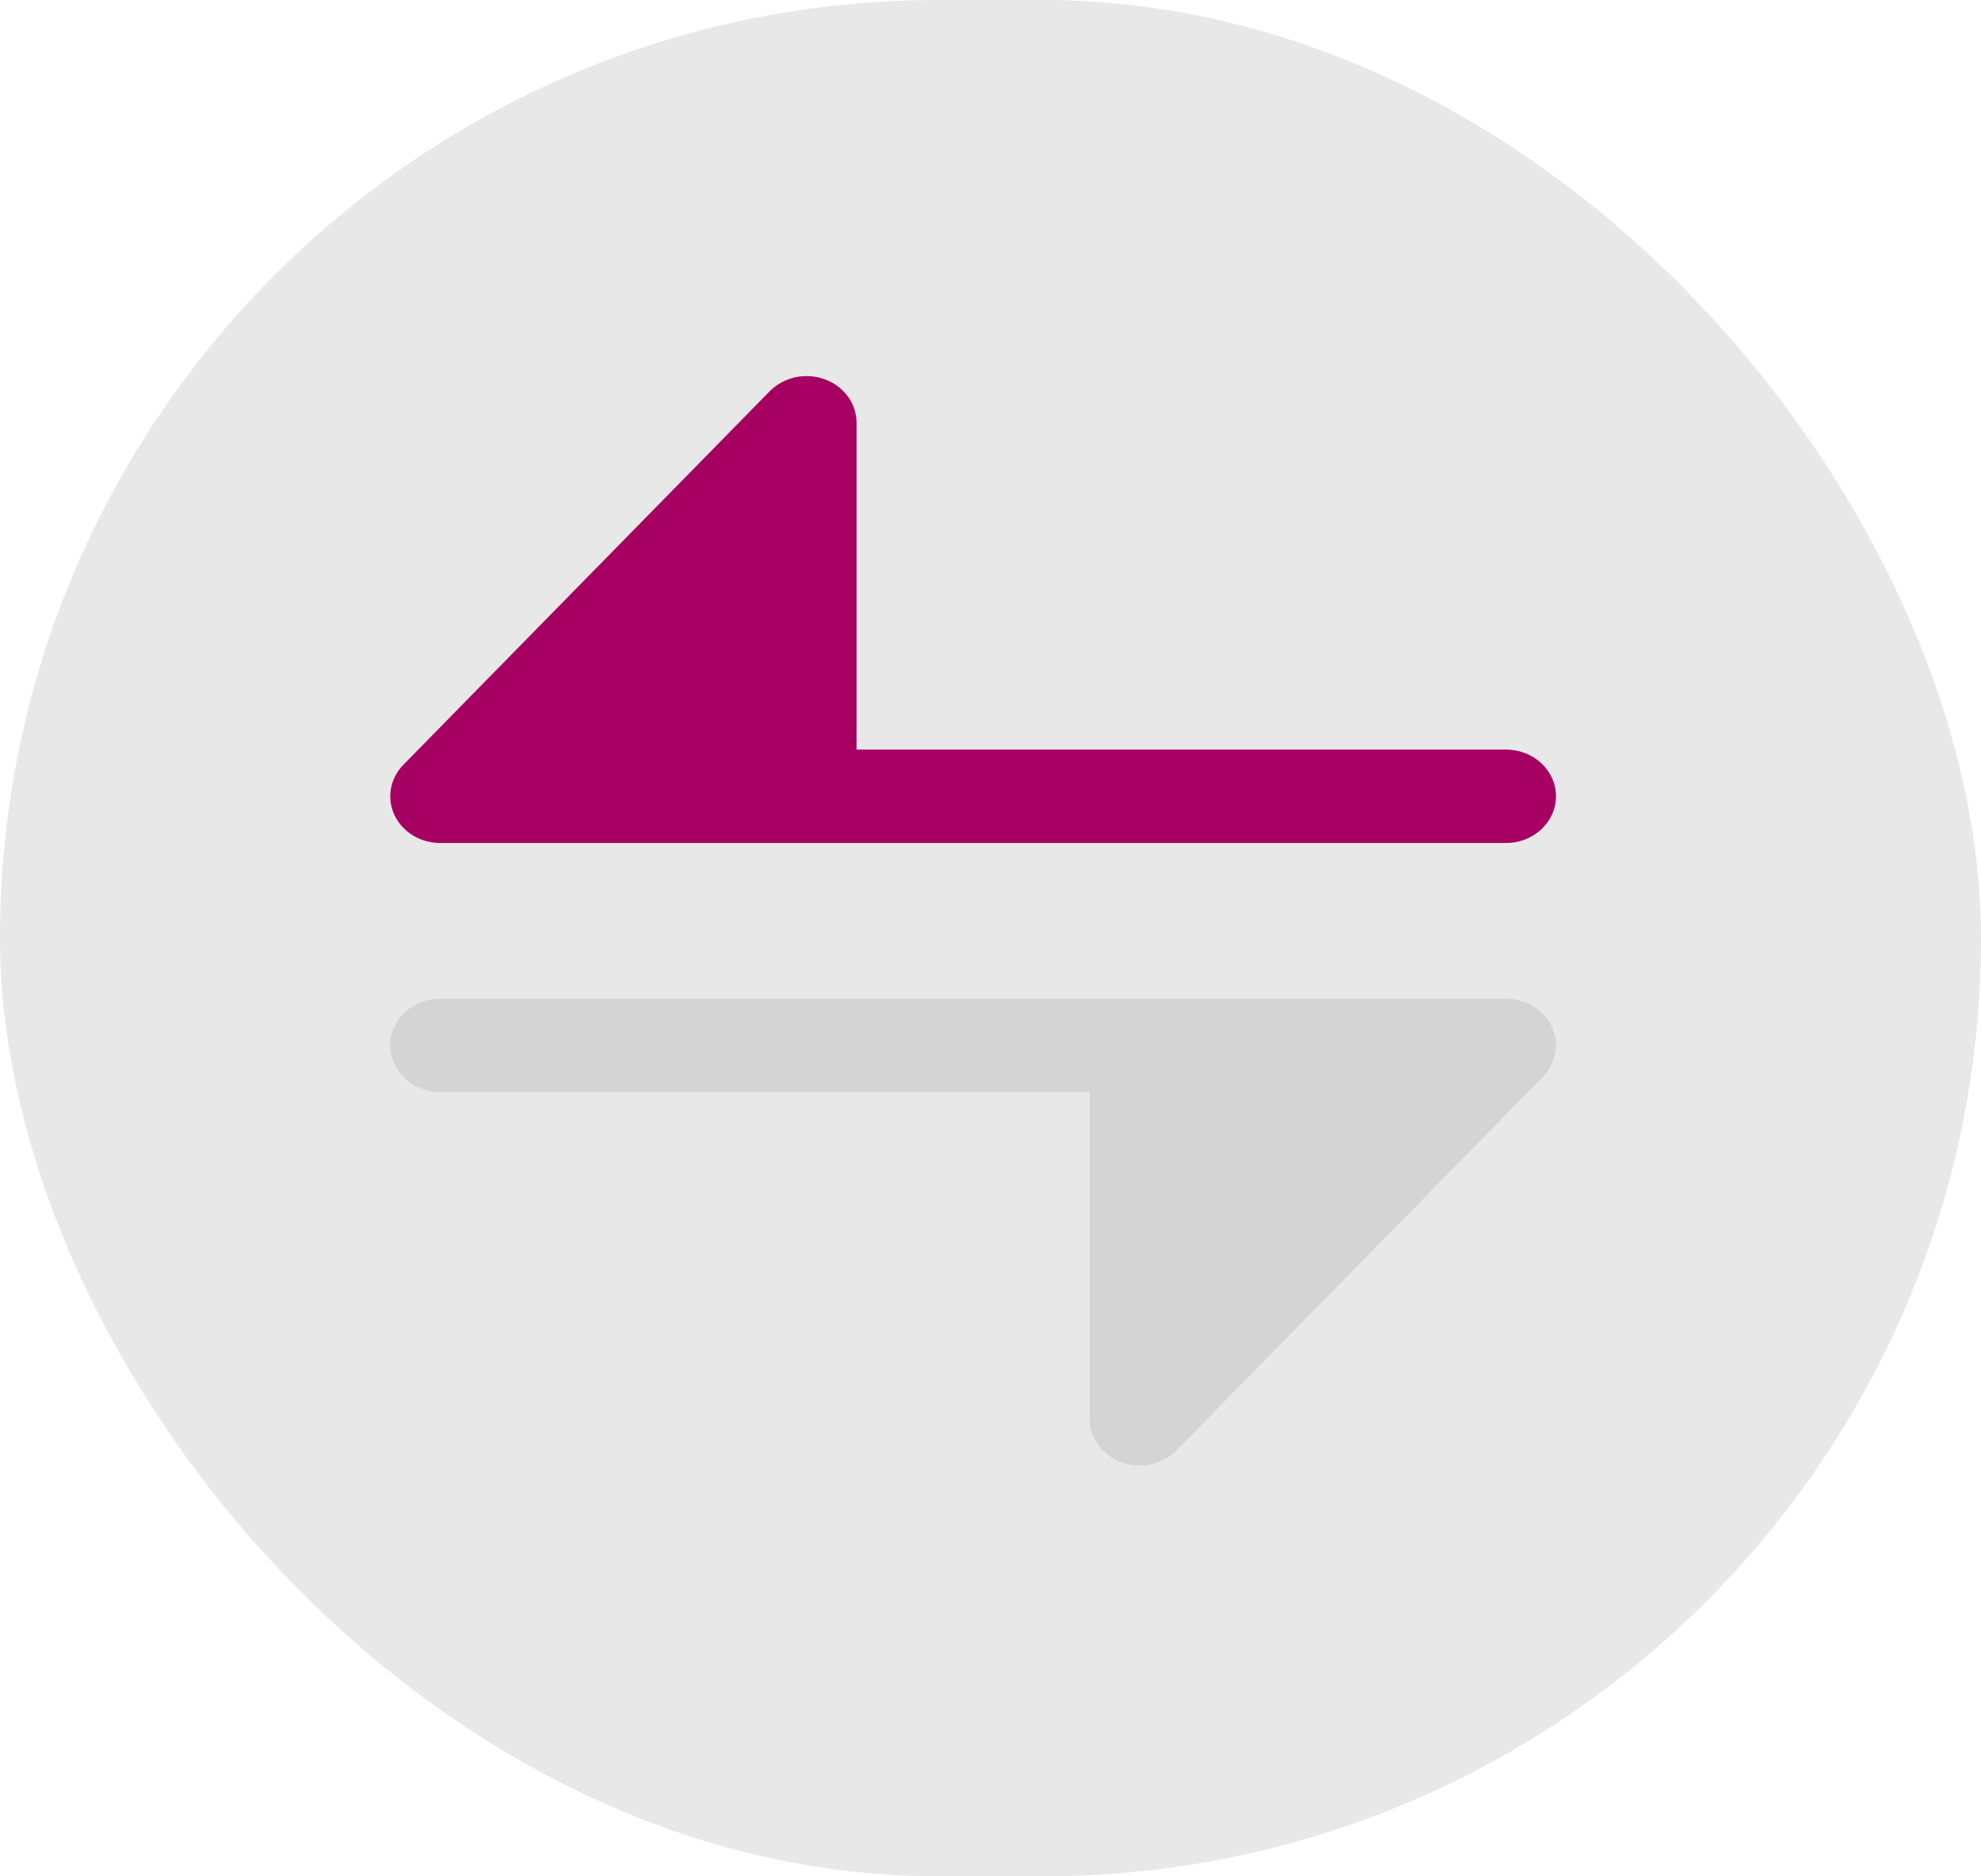
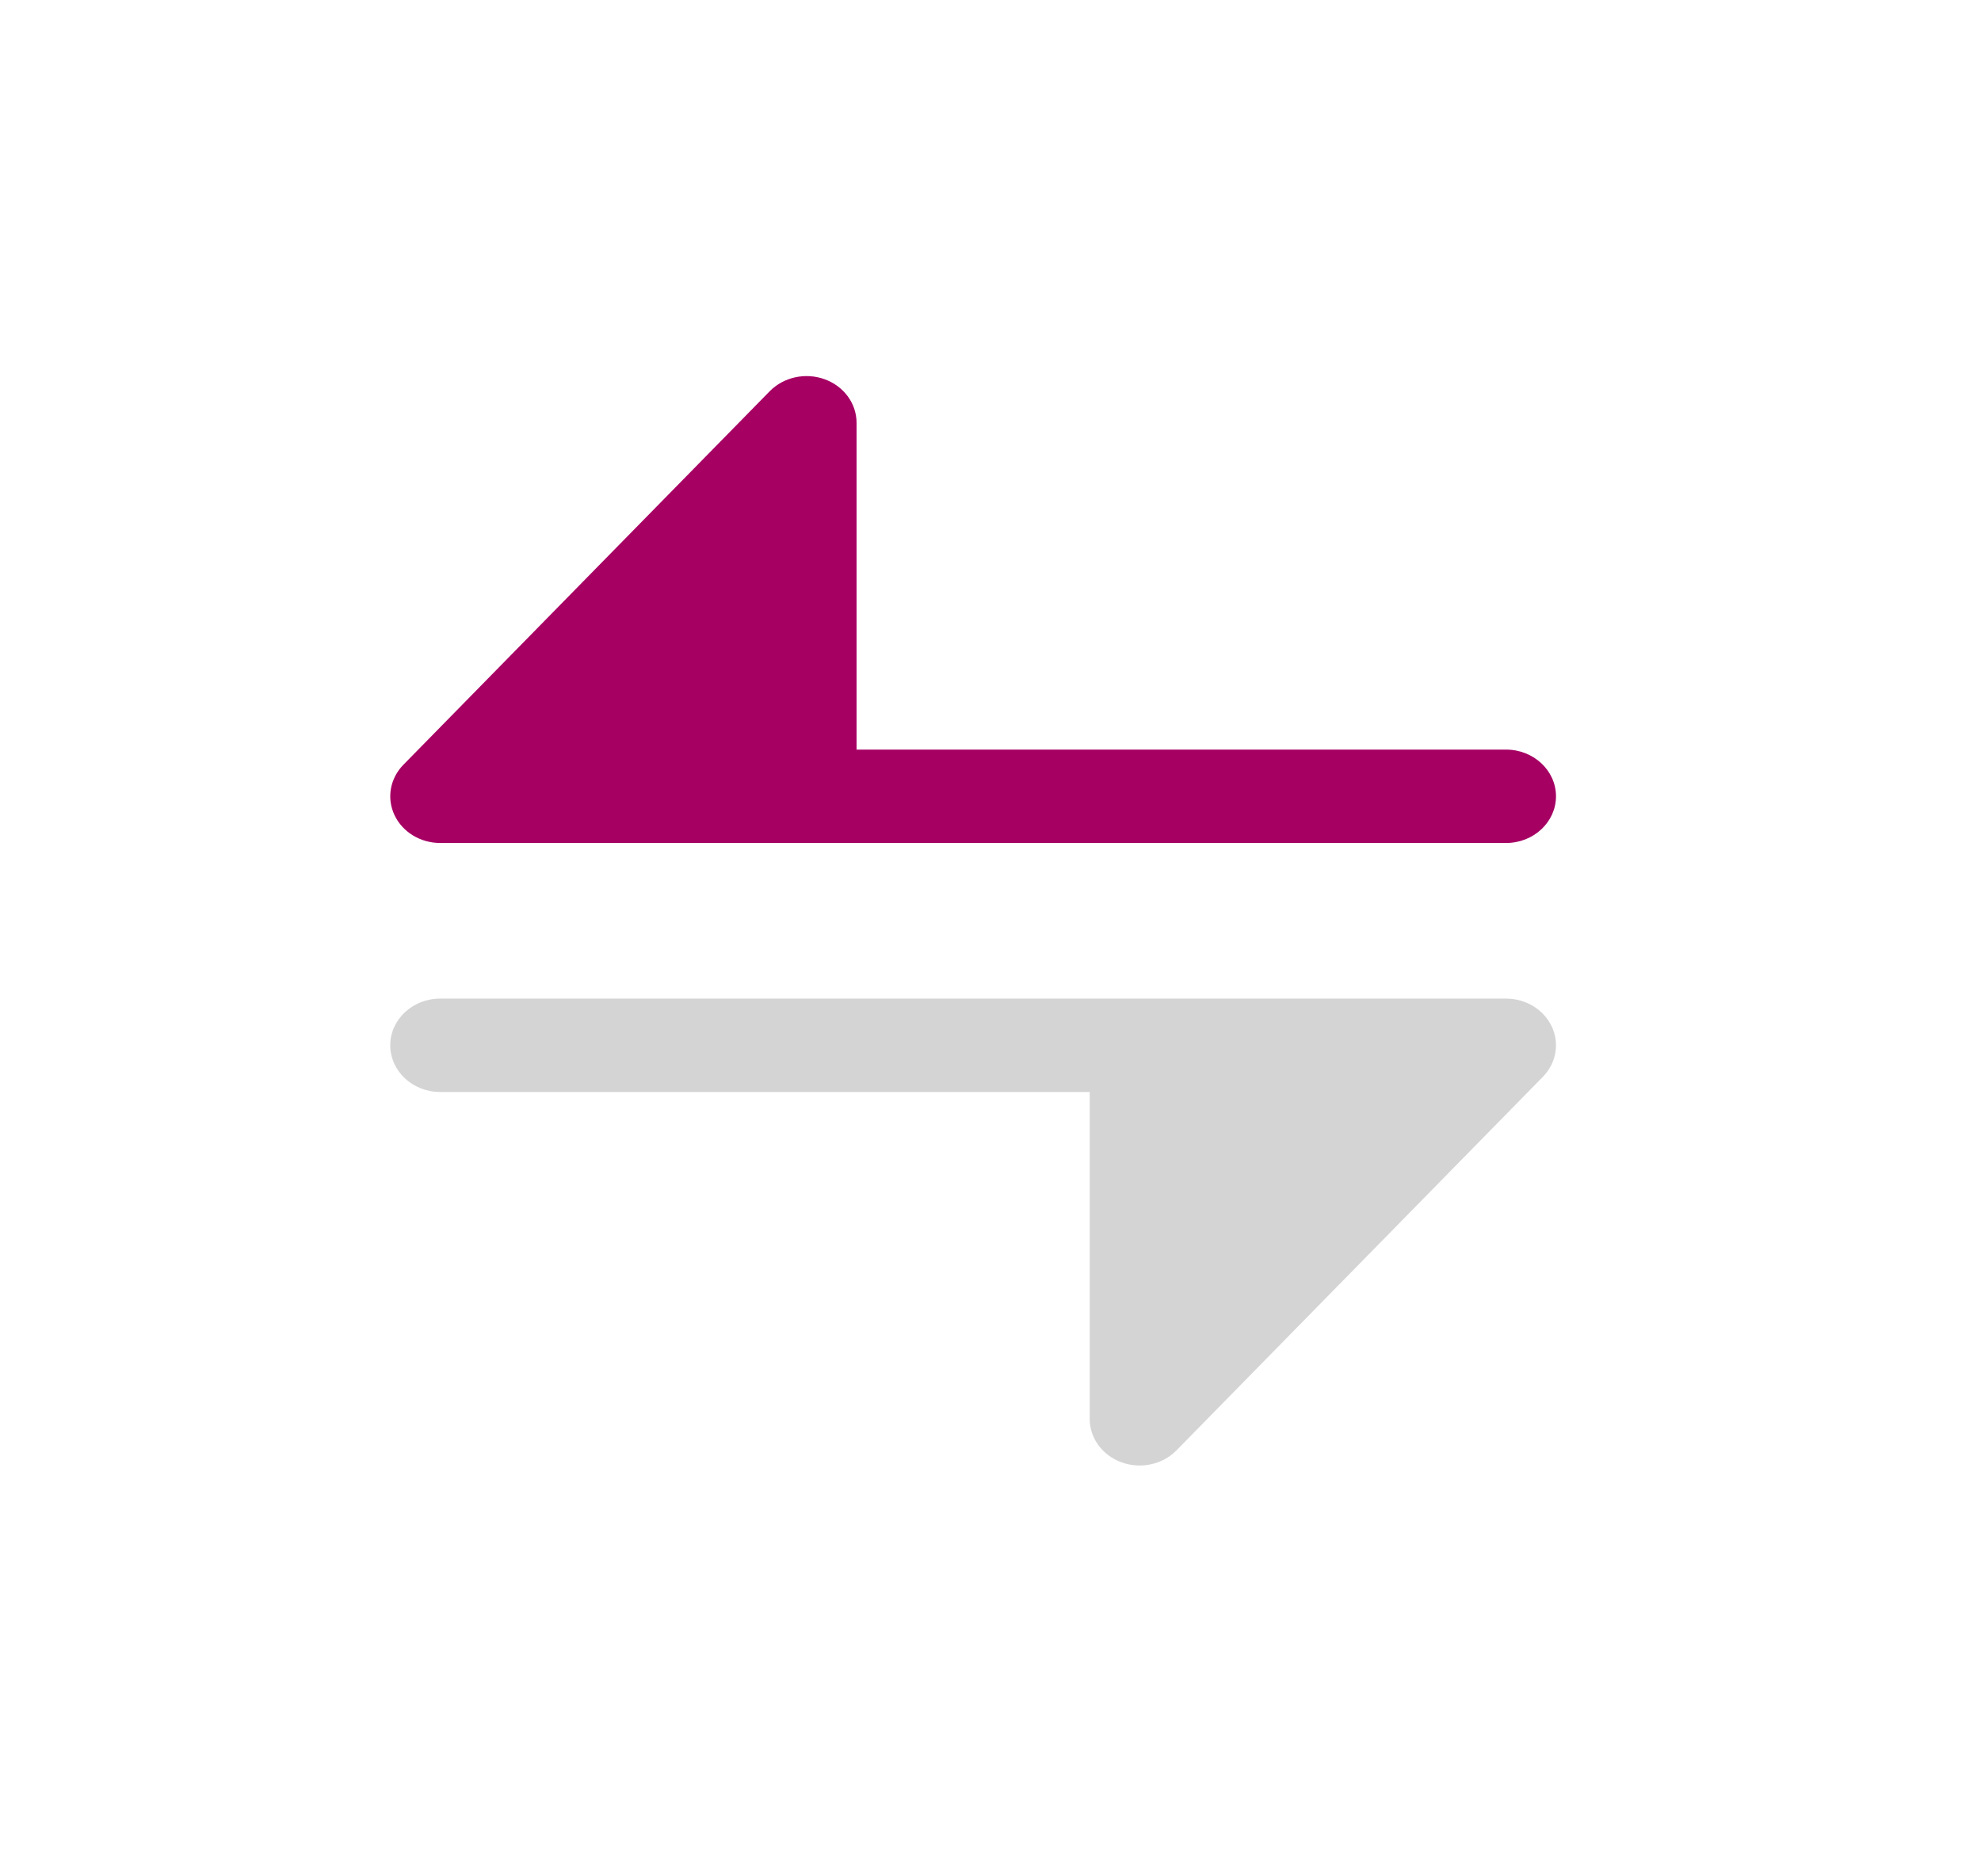
<svg xmlns="http://www.w3.org/2000/svg" width="57" height="54" viewBox="0 0 57 54" fill="none">
-   <rect opacity="0.6" width="57" height="54" rx="27" fill="#D9D9D9" />
  <path d="M24.646 12.167C24.646 11.613 24.282 11.116 23.729 10.915C23.177 10.714 22.549 10.851 22.148 11.259L11.607 22.009C11.222 22.402 11.121 22.97 11.351 23.458C11.58 23.946 12.097 24.261 12.666 24.261H43.333C44.127 24.261 44.771 23.659 44.771 22.917C44.771 22.175 44.127 21.573 43.333 21.573L24.646 21.573V12.167Z" fill="#A60063" />
  <path d="M31.354 40.833L31.354 31.427H12.666C11.873 31.427 11.229 30.825 11.229 30.083C11.229 29.341 11.873 28.739 12.666 28.739L43.333 28.739C43.903 28.739 44.419 29.054 44.649 29.542C44.879 30.03 44.778 30.598 44.393 30.991L33.851 41.741C33.451 42.15 32.823 42.286 32.27 42.085C31.718 41.885 31.354 41.387 31.354 40.833Z" fill="#D4D4D4" />
</svg>